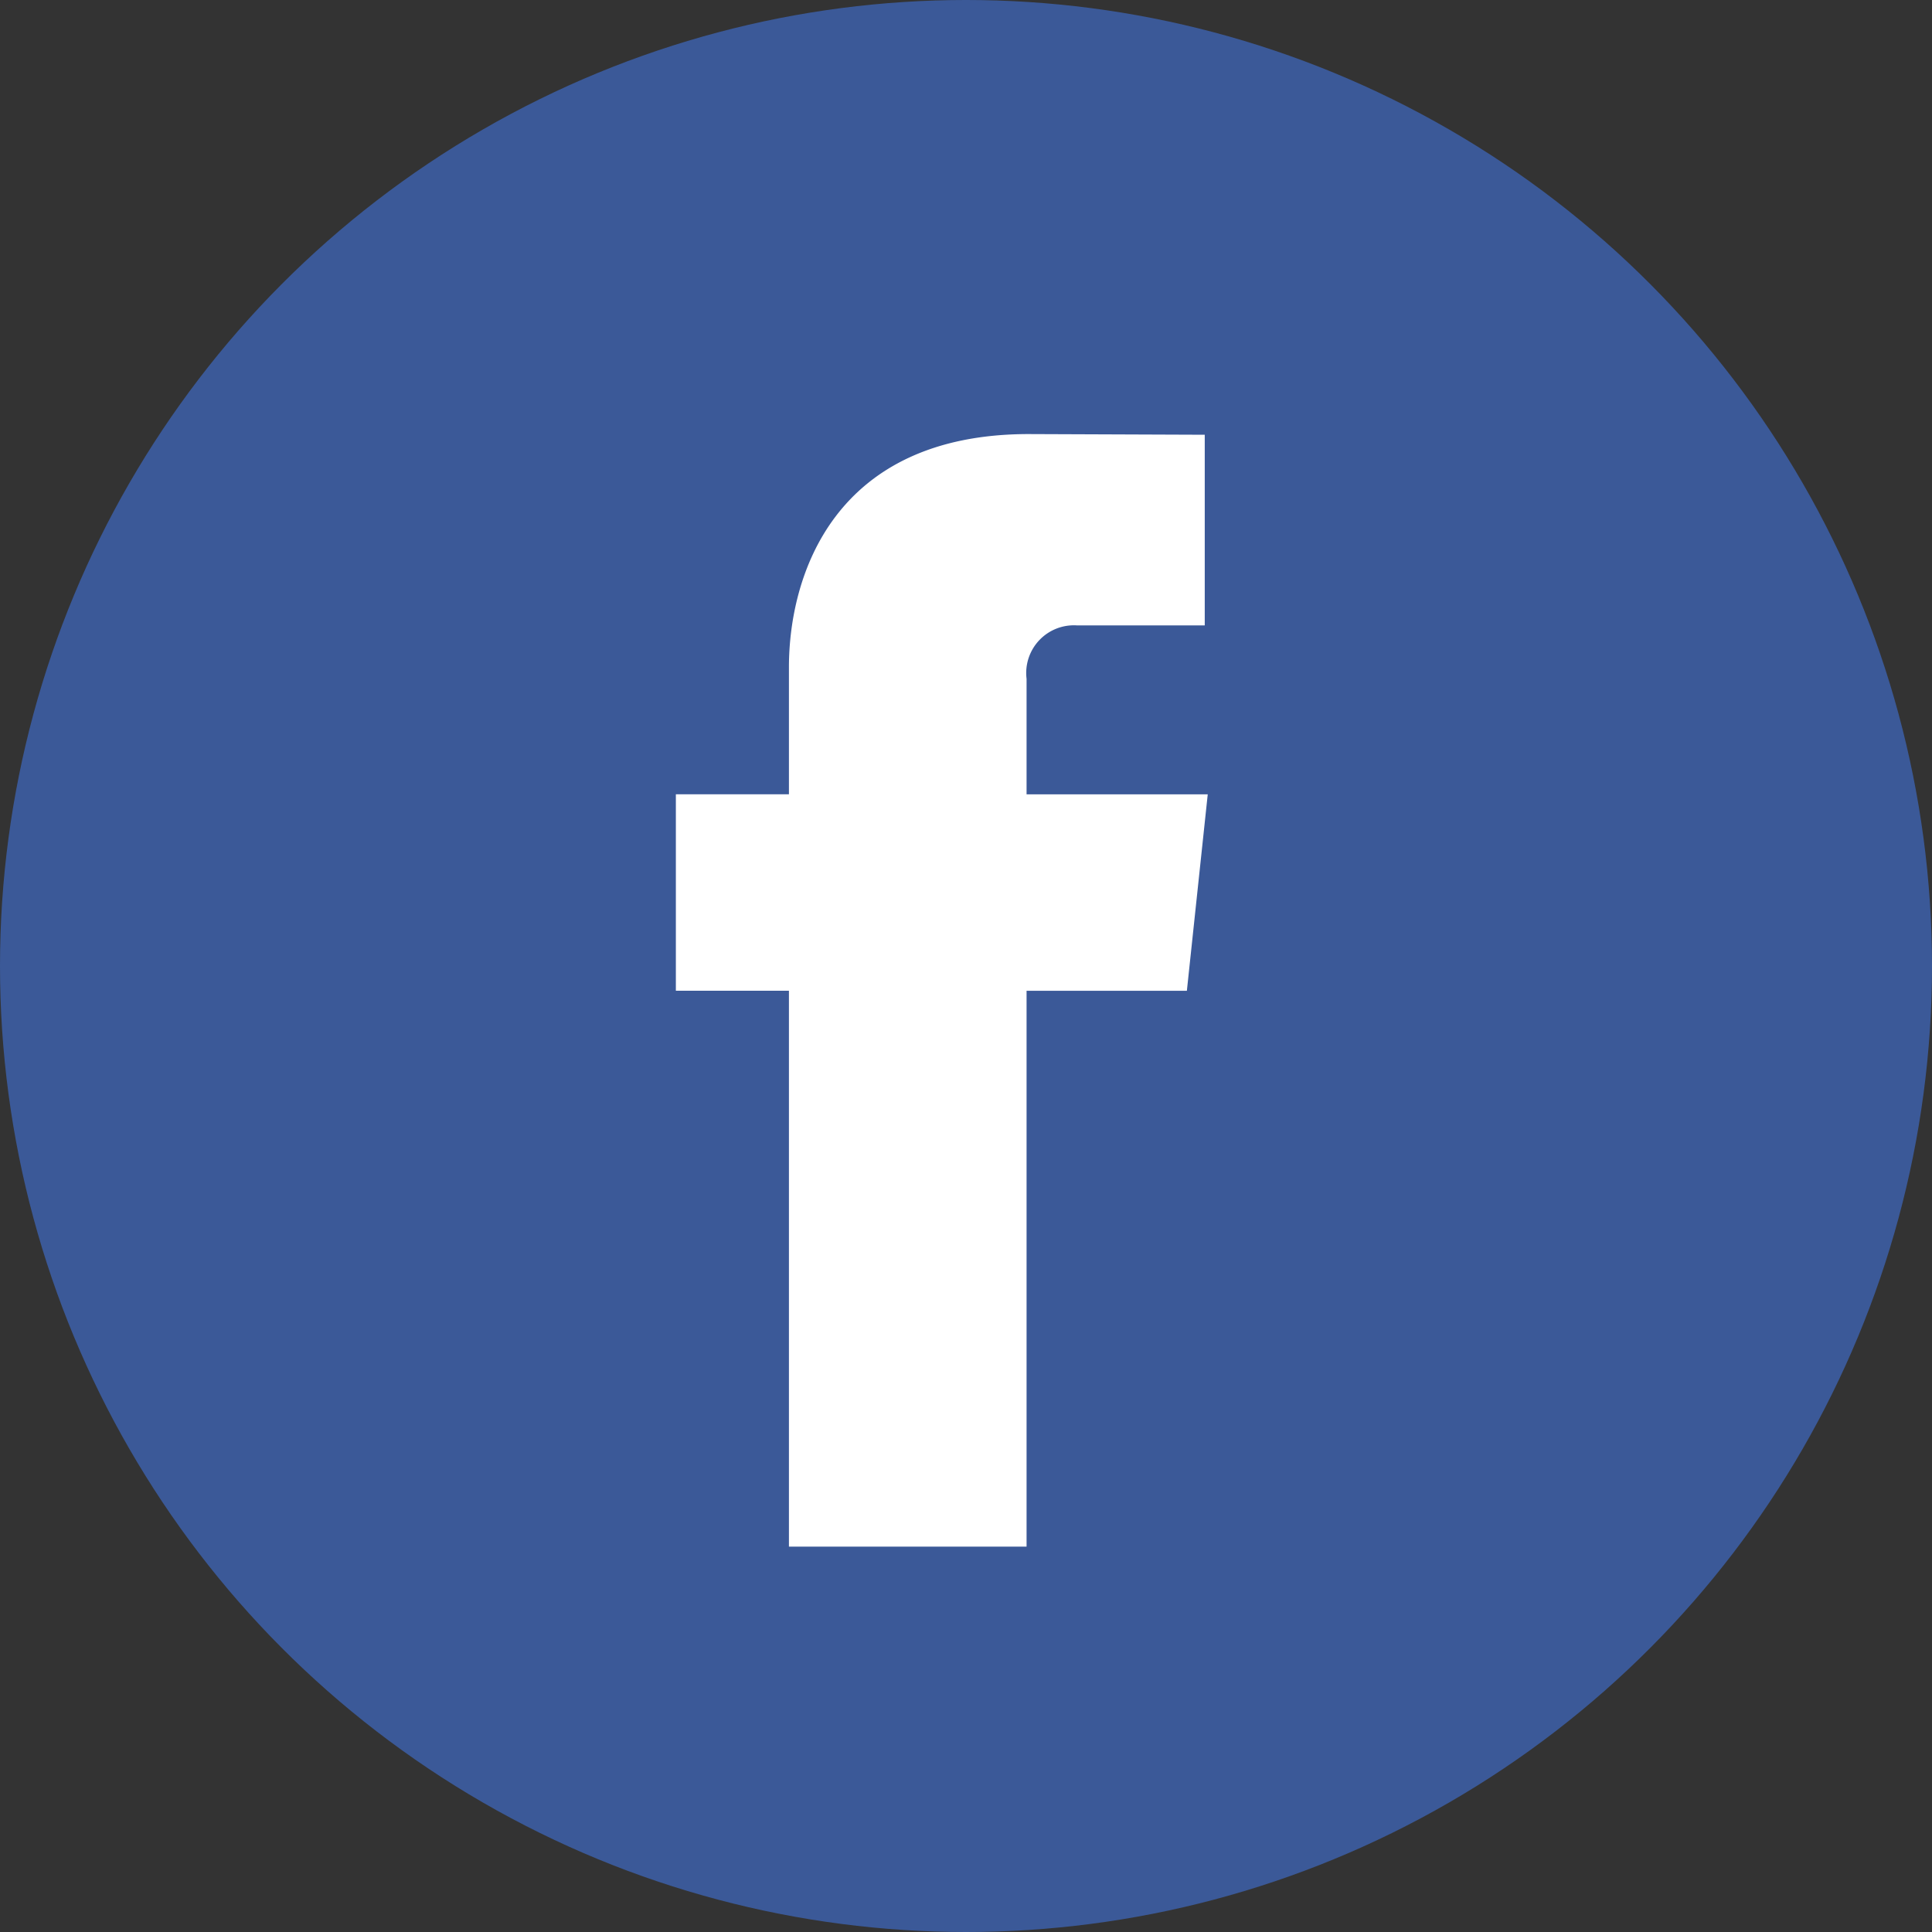
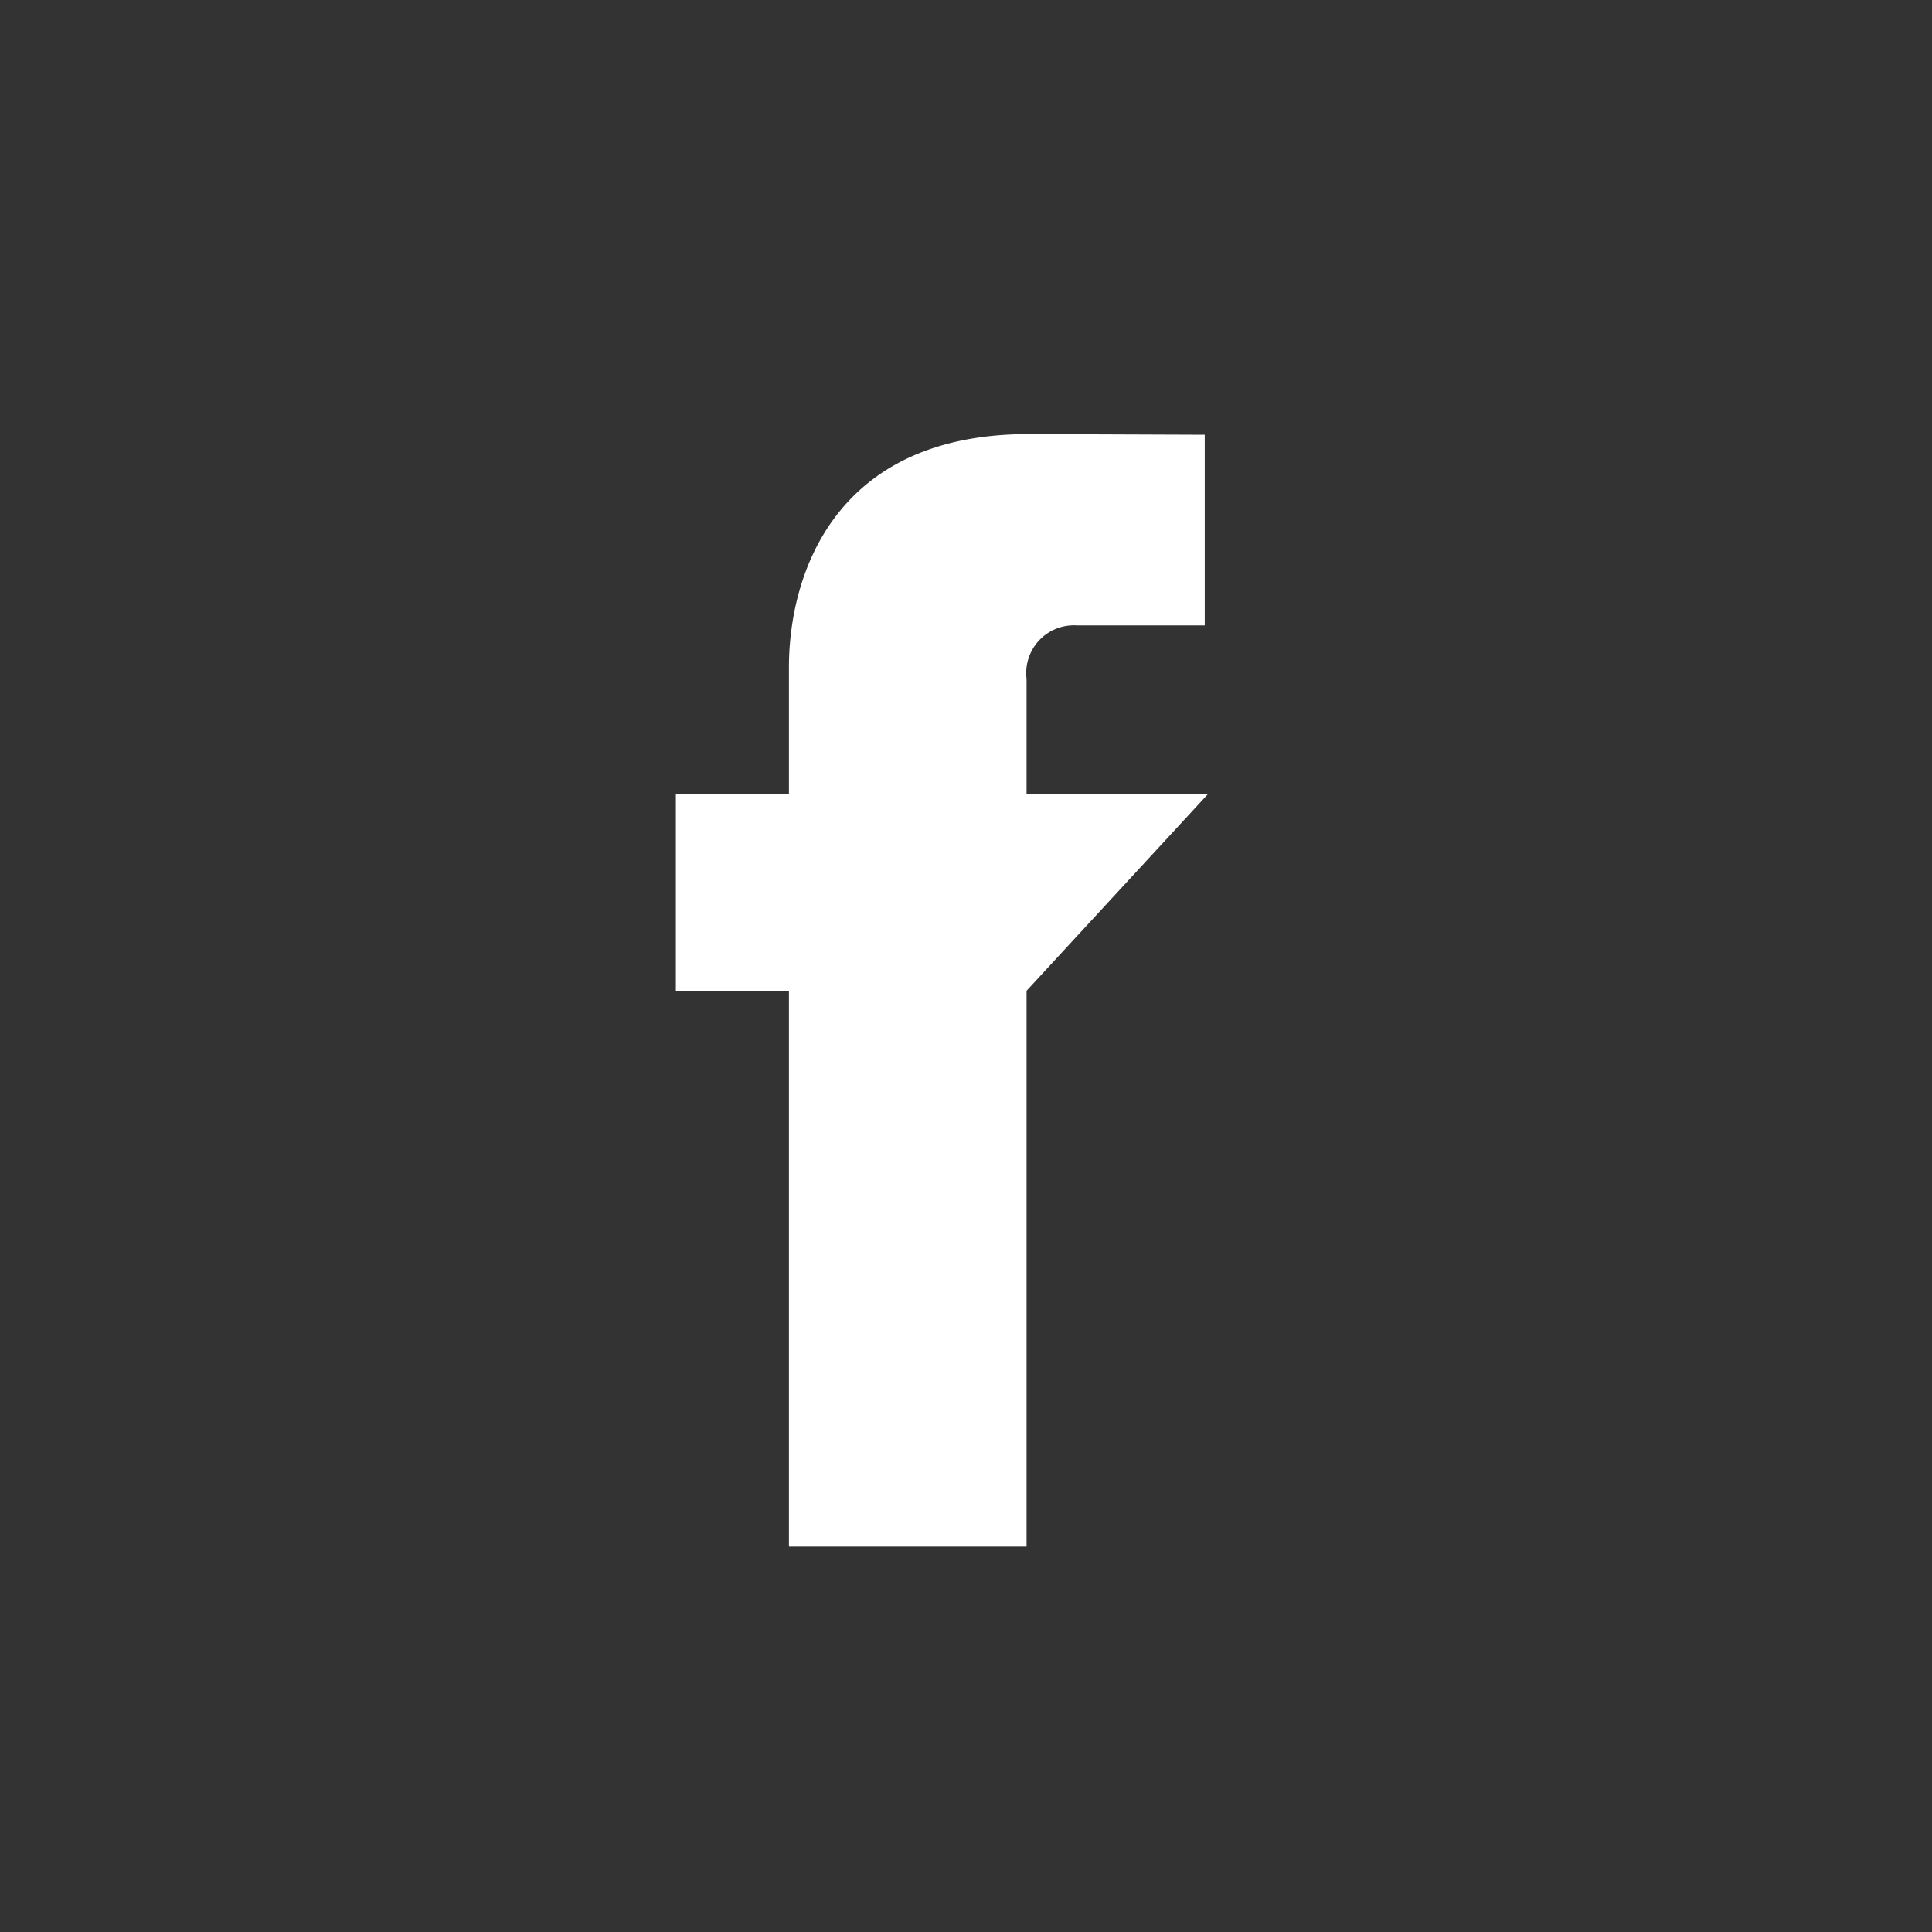
<svg xmlns="http://www.w3.org/2000/svg" id="レイヤー_1" data-name="レイヤー 1" viewBox="0 0 40 40">
  <rect x="0" y="0" width="40" height="40" fill="#333333" stroke="none" />
  <title>名称未設定-2</title>
-   <circle cx="20" cy="20" r="20" style="fill:#3b5998" />
-   <path d="M25.005,16.446H21.254V14.055a.988.988,0,0,1,1.042-1.107h2.647V9.001l-3.644-.014c-4.045,0-4.965,2.943-4.965,4.827v2.631H13.993v4.067h2.341V32.021h4.92V20.513h3.319Z" style="fill:#fff" />
+   <path d="M25.005,16.446H21.254V14.055a.988.988,0,0,1,1.042-1.107h2.647V9.001l-3.644-.014c-4.045,0-4.965,2.943-4.965,4.827v2.631H13.993v4.067h2.341V32.021h4.92V20.513Z" style="fill:#fff" />
</svg>